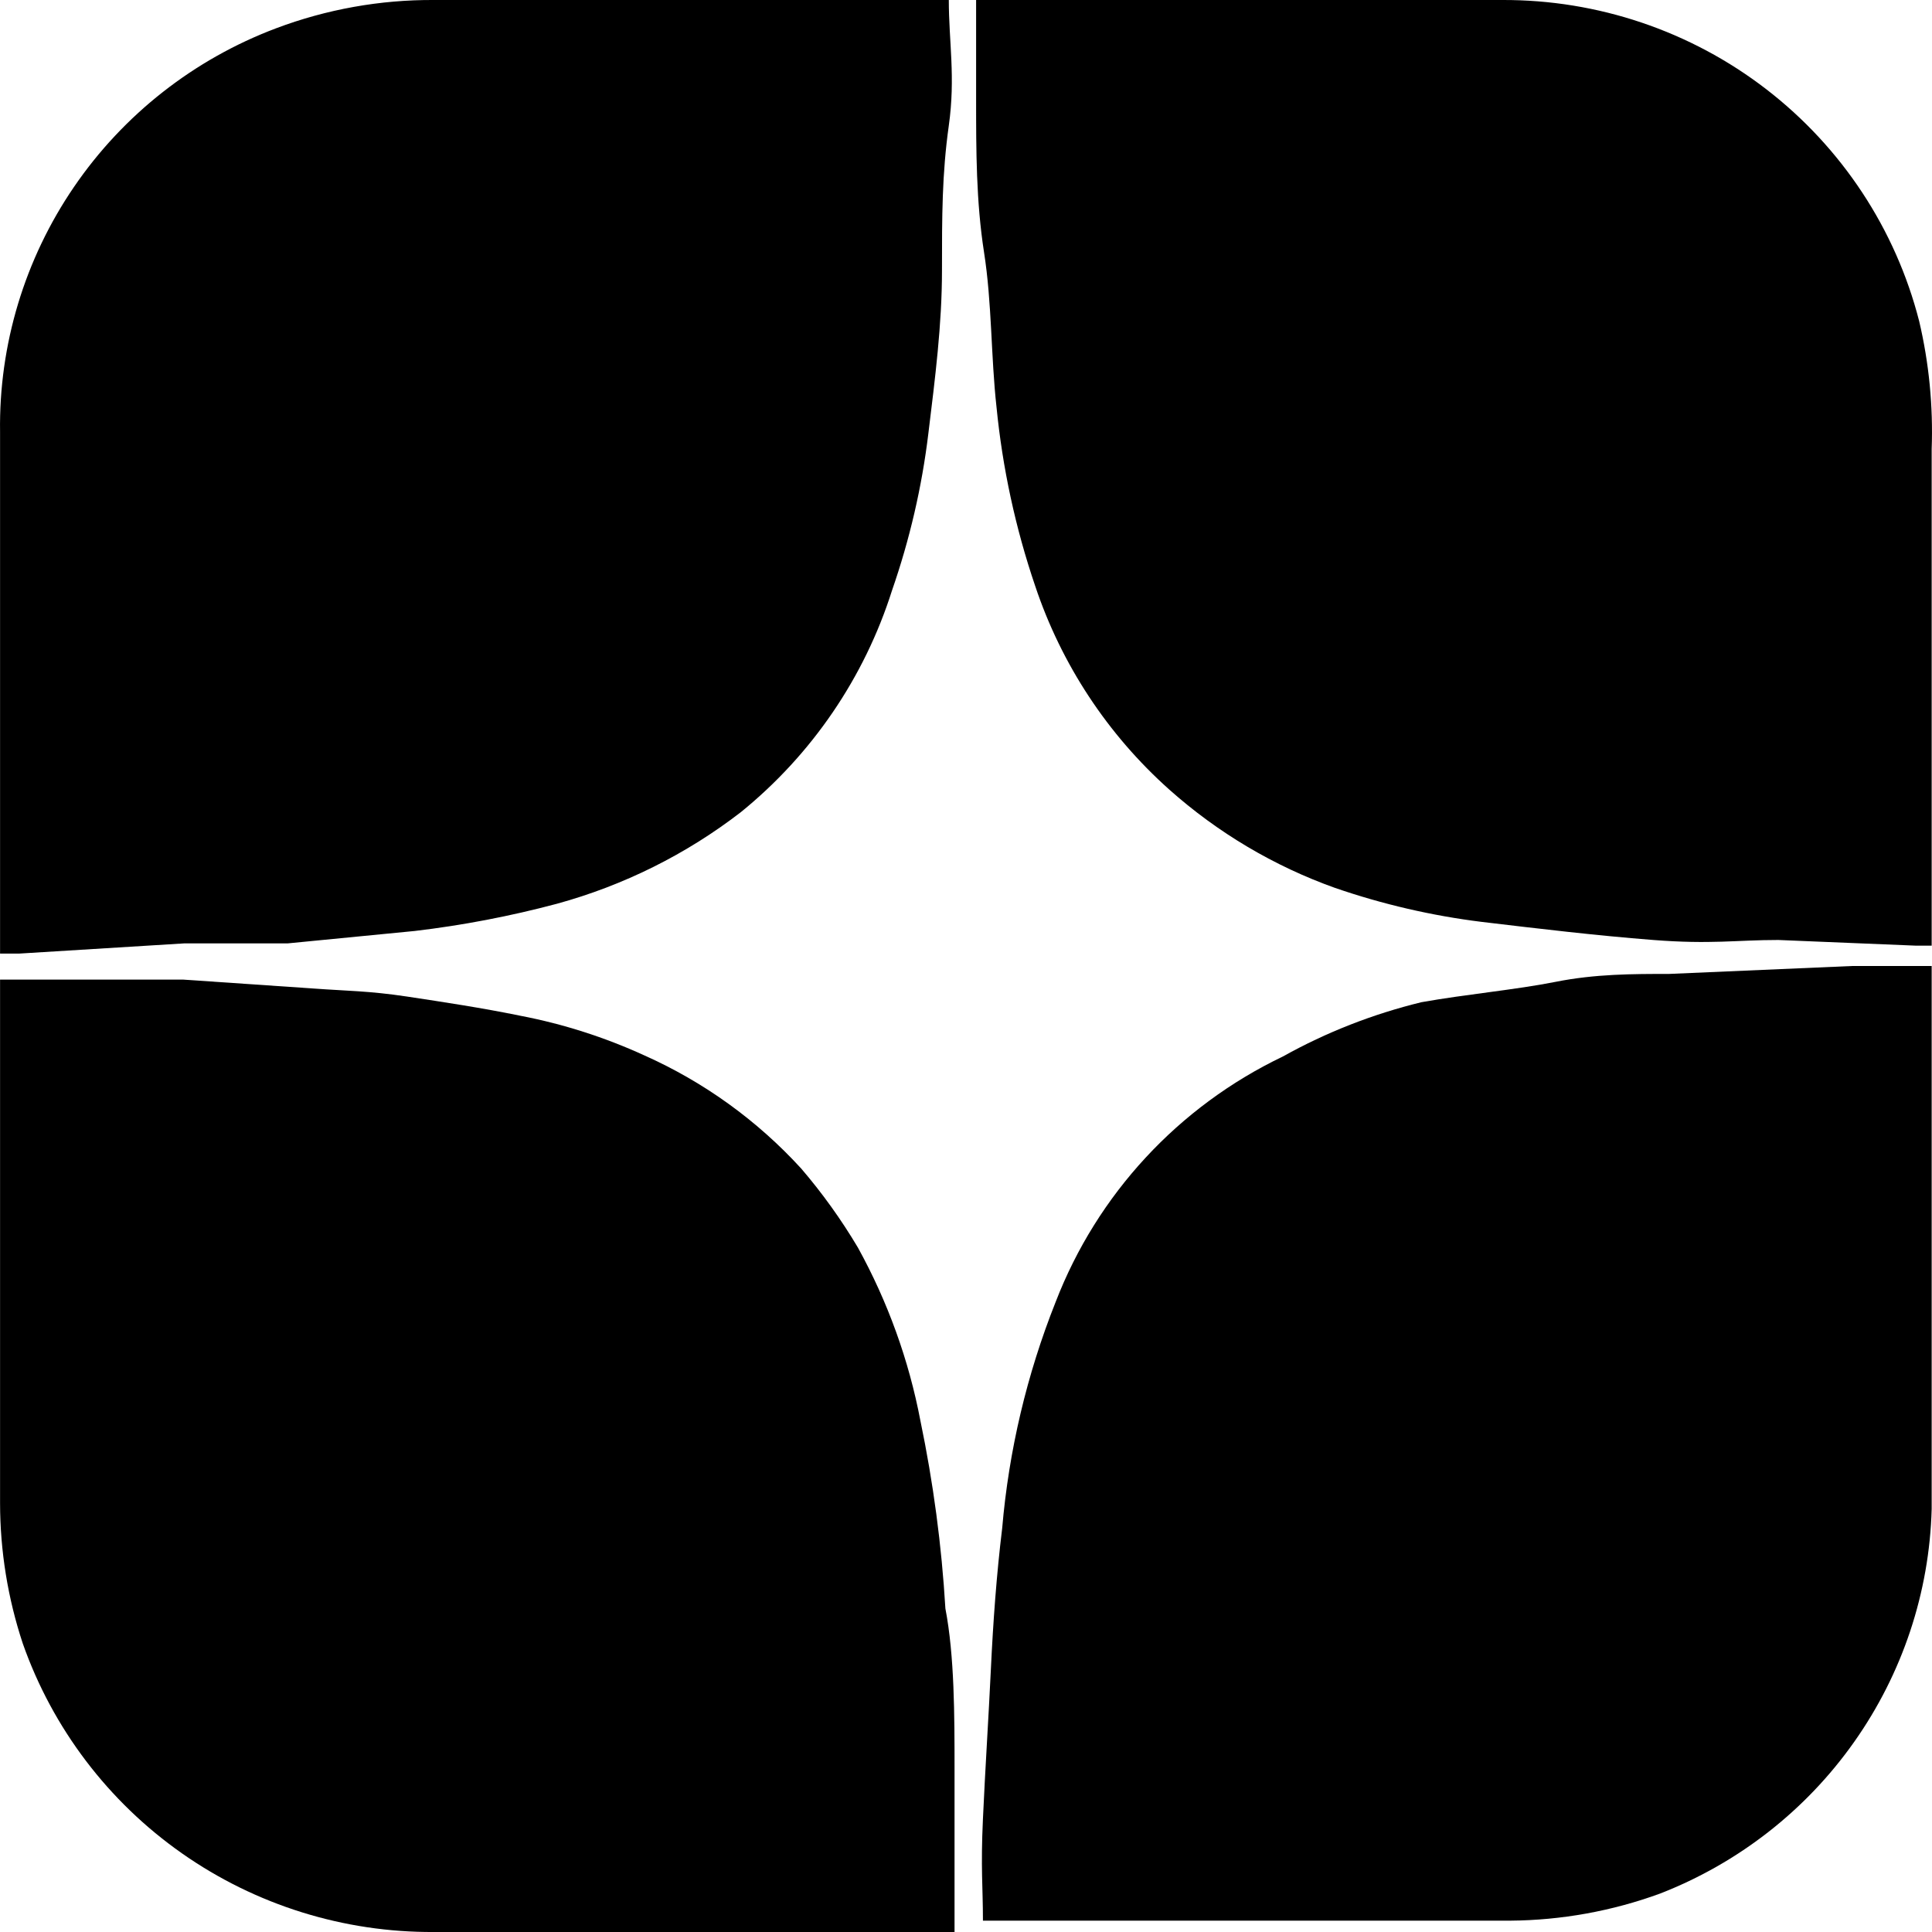
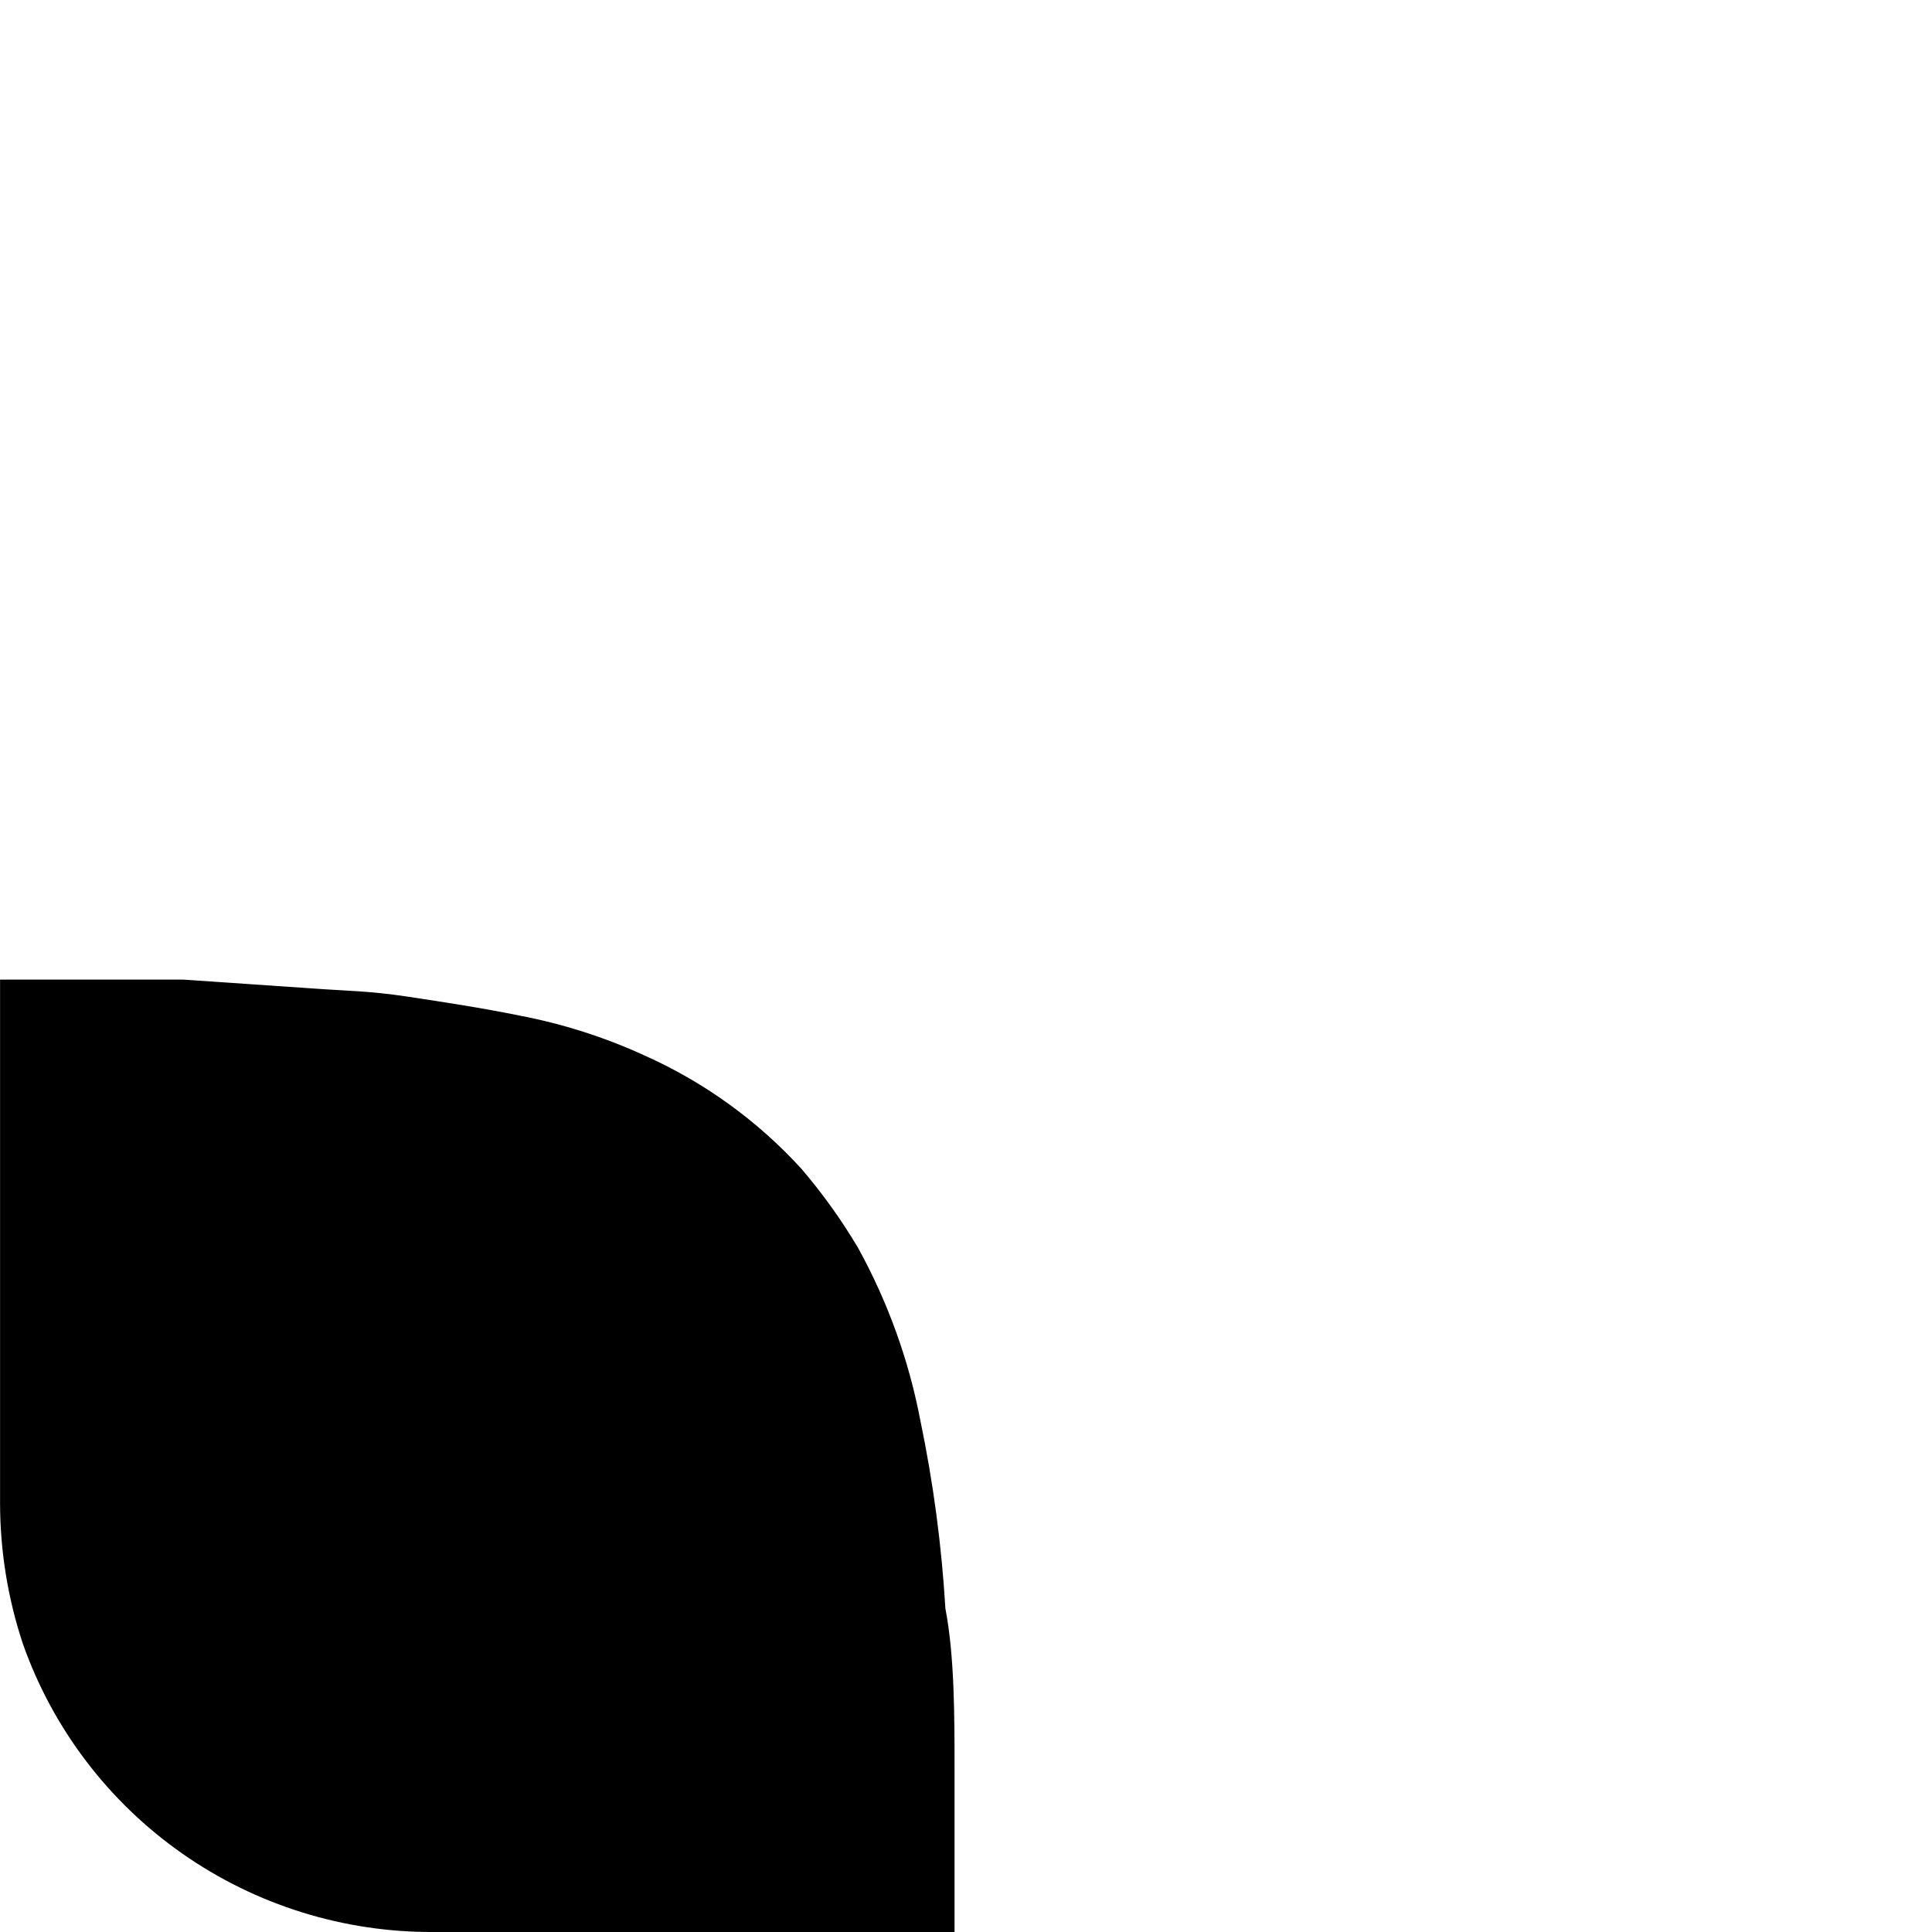
<svg xmlns="http://www.w3.org/2000/svg" width="30" height="30" viewBox="0 0 30 30" fill="none">
  <path d="M14.822 29.087C14.822 28.56 14.822 28.015 14.822 27.471C14.822 26.645 14.822 25.714 14.68 24.977C14.622 23.997 14.492 23.022 14.292 22.061C14.113 21.12 13.785 20.213 13.322 19.373C13.064 18.939 12.769 18.527 12.44 18.144C11.758 17.398 10.929 16.8 10.005 16.388C9.391 16.107 8.745 15.9 8.082 15.773C7.482 15.65 6.899 15.562 6.317 15.474C5.735 15.386 5.364 15.386 4.888 15.351L2.841 15.211H0.001V23.343C0.002 24.083 0.121 24.818 0.354 25.521C0.817 26.837 1.681 27.976 2.826 28.779C3.971 29.582 5.34 30.009 6.741 30C9.422 30 12.122 30 14.822 30V29.087Z" fill="black" />
-   <path d="M29.801 4.988C29.435 3.557 28.599 2.289 27.426 1.385C26.253 0.481 24.809 -0.006 23.326 0H6.741C5.903 -0.005 5.071 0.144 4.288 0.439C3.013 0.919 1.917 1.779 1.15 2.901C0.383 4.023 -0.019 5.353 0.001 6.71V14.807H0.301L2.859 14.649H4.465L6.441 14.456C7.185 14.368 7.922 14.227 8.646 14.034C9.683 13.75 10.654 13.267 11.504 12.611C12.607 11.716 13.423 10.52 13.851 9.169C14.126 8.377 14.316 7.559 14.416 6.727C14.521 5.867 14.627 5.041 14.627 4.198C14.627 3.355 14.627 2.705 14.733 1.95C14.839 1.195 14.733 0.65 14.733 0H15.157V1.546C15.157 2.336 15.157 3.127 15.28 3.917C15.404 4.707 15.386 5.533 15.474 6.323C15.567 7.268 15.768 8.199 16.074 9.098C16.48 10.315 17.198 11.405 18.156 12.26C18.908 12.93 19.782 13.449 20.732 13.788C21.47 14.042 22.233 14.219 23.008 14.315C23.89 14.42 24.773 14.526 25.672 14.596C26.572 14.666 26.96 14.596 27.613 14.596L29.748 14.684H29.995V15H28.76L25.919 15.123C25.355 15.123 24.773 15.123 24.155 15.246C23.538 15.369 22.761 15.439 22.073 15.562C21.321 15.745 20.596 16.028 19.921 16.405C18.299 17.181 17.037 18.545 16.392 20.217C15.945 21.341 15.665 22.524 15.562 23.729C15.474 24.45 15.421 25.187 15.386 25.925C15.351 26.663 15.298 27.471 15.263 28.243C15.227 29.016 15.263 29.297 15.263 29.824H23.449C24.244 29.818 25.032 29.676 25.778 29.403C26.993 28.93 28.041 28.112 28.791 27.049C29.541 25.987 29.96 24.729 29.995 23.431V6.973C30.019 6.306 29.954 5.638 29.801 4.988Z" fill="black" />
</svg>